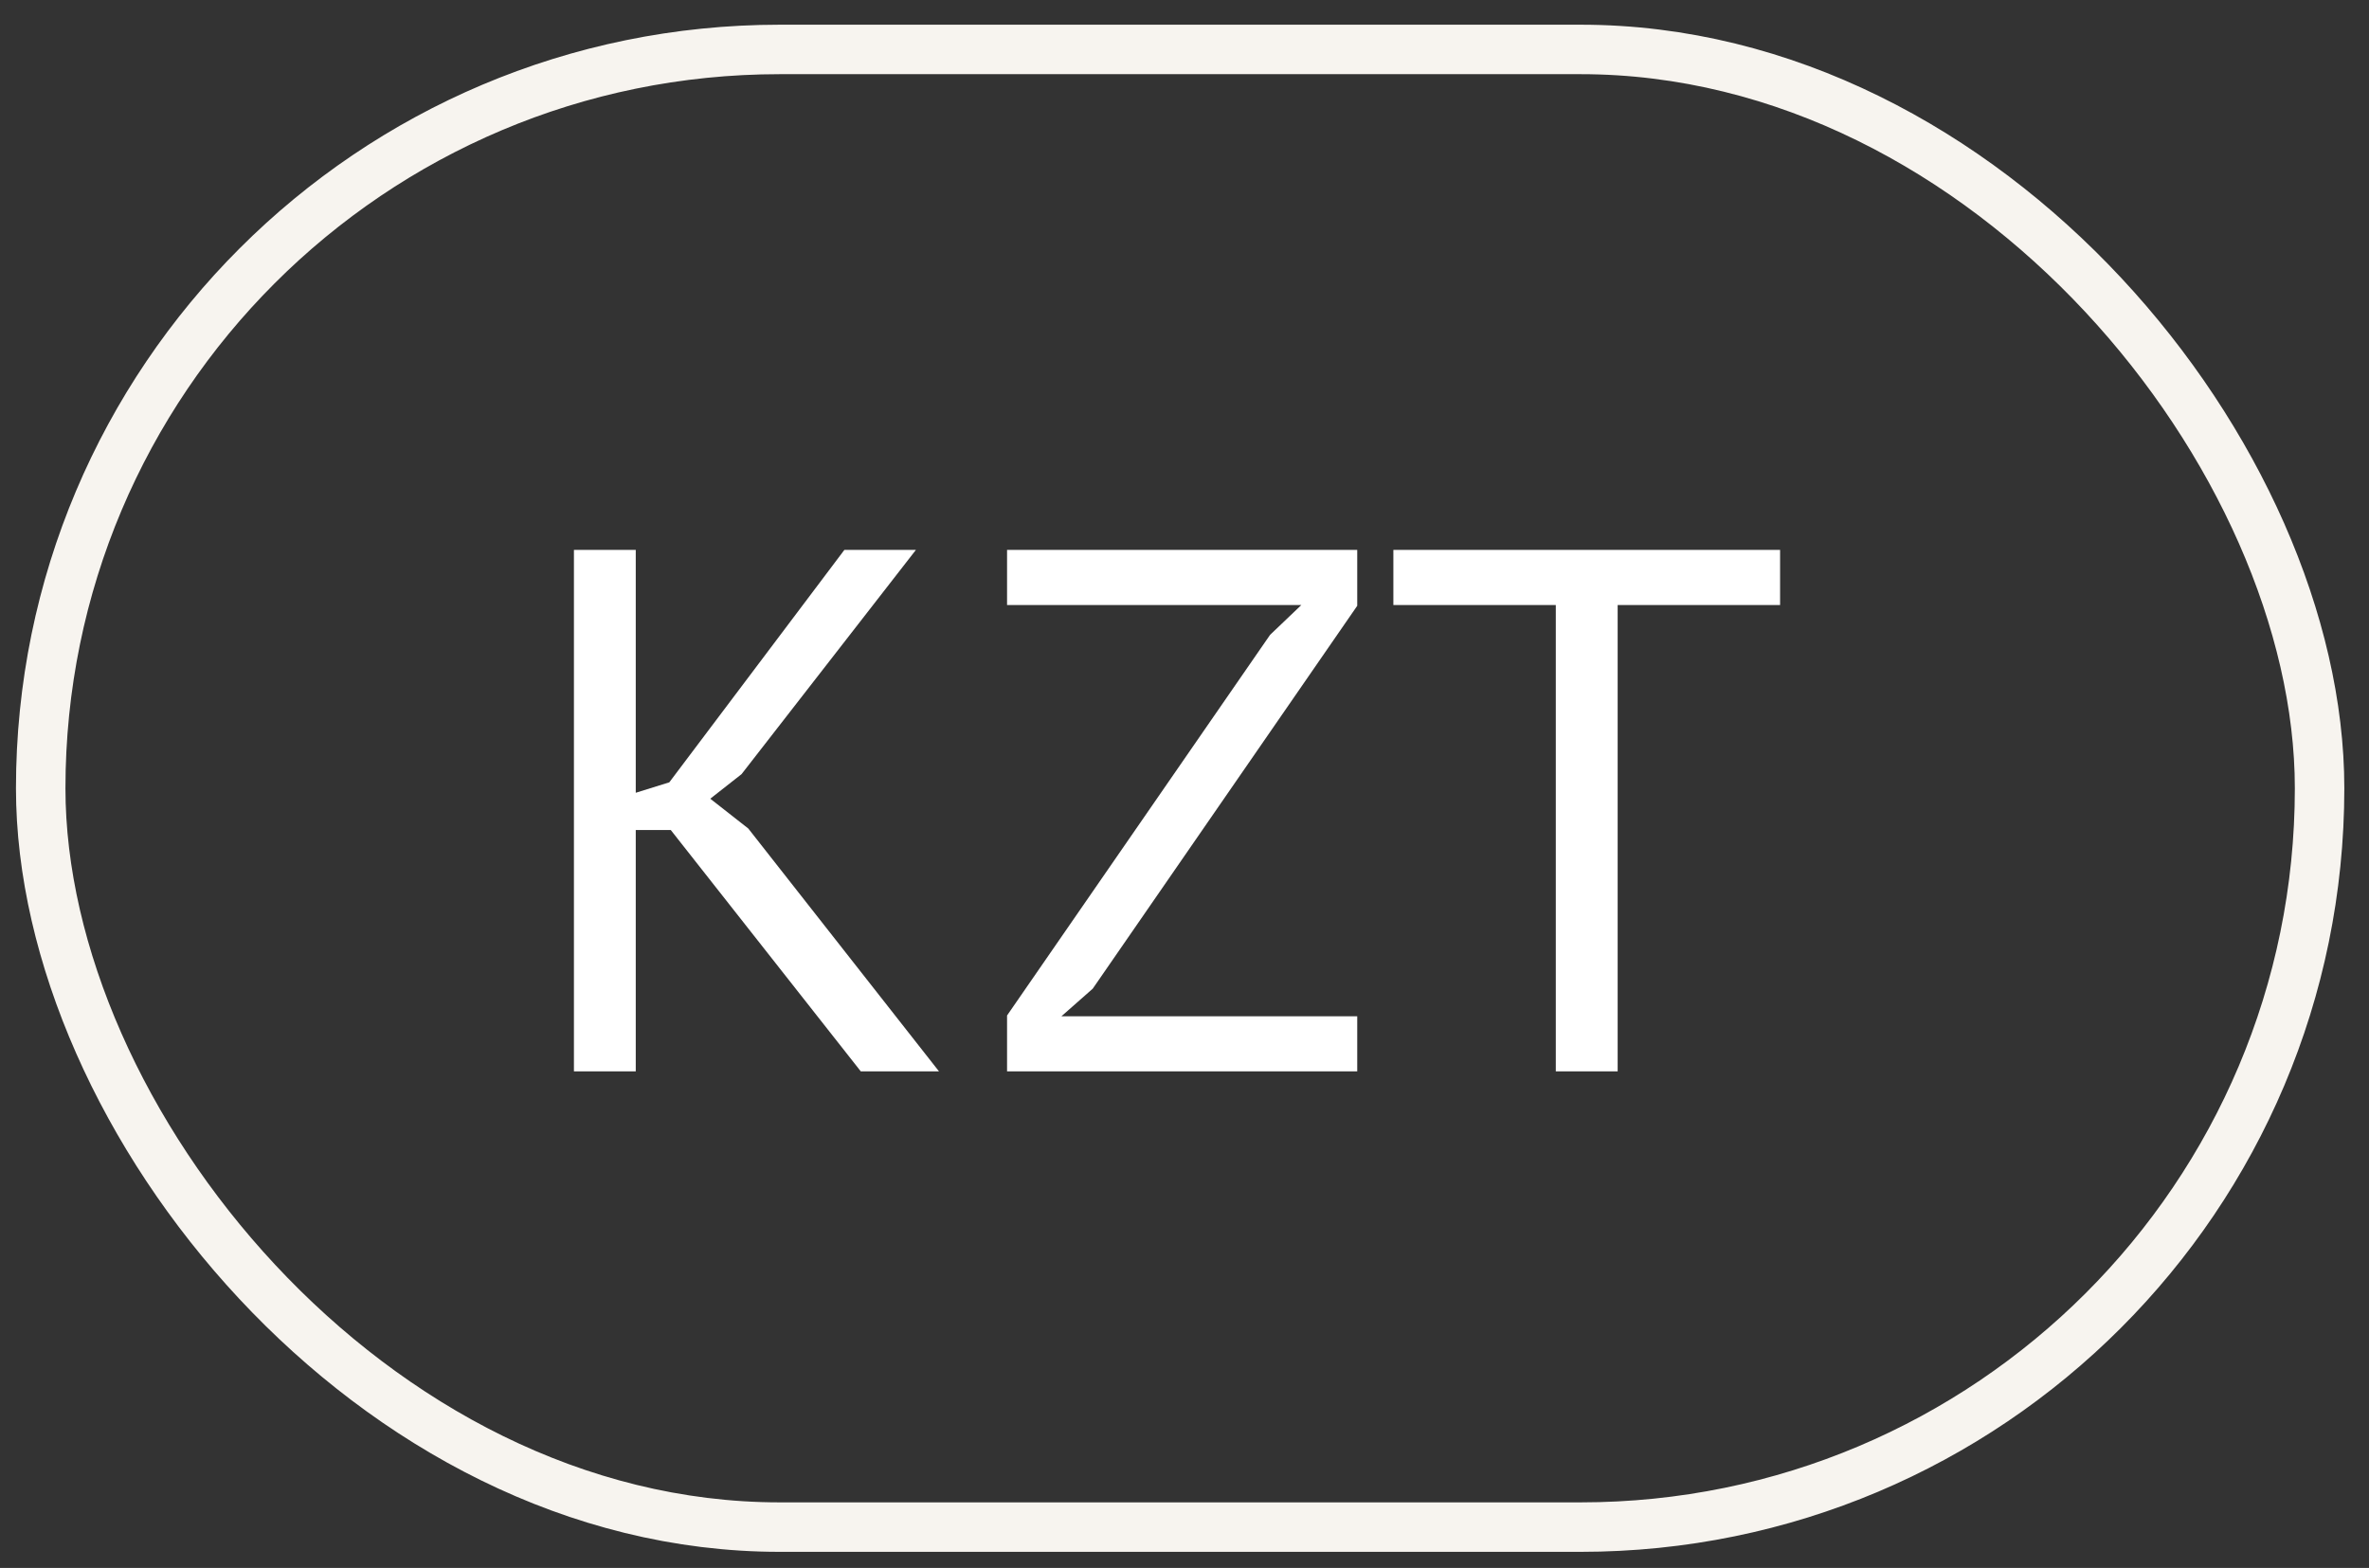
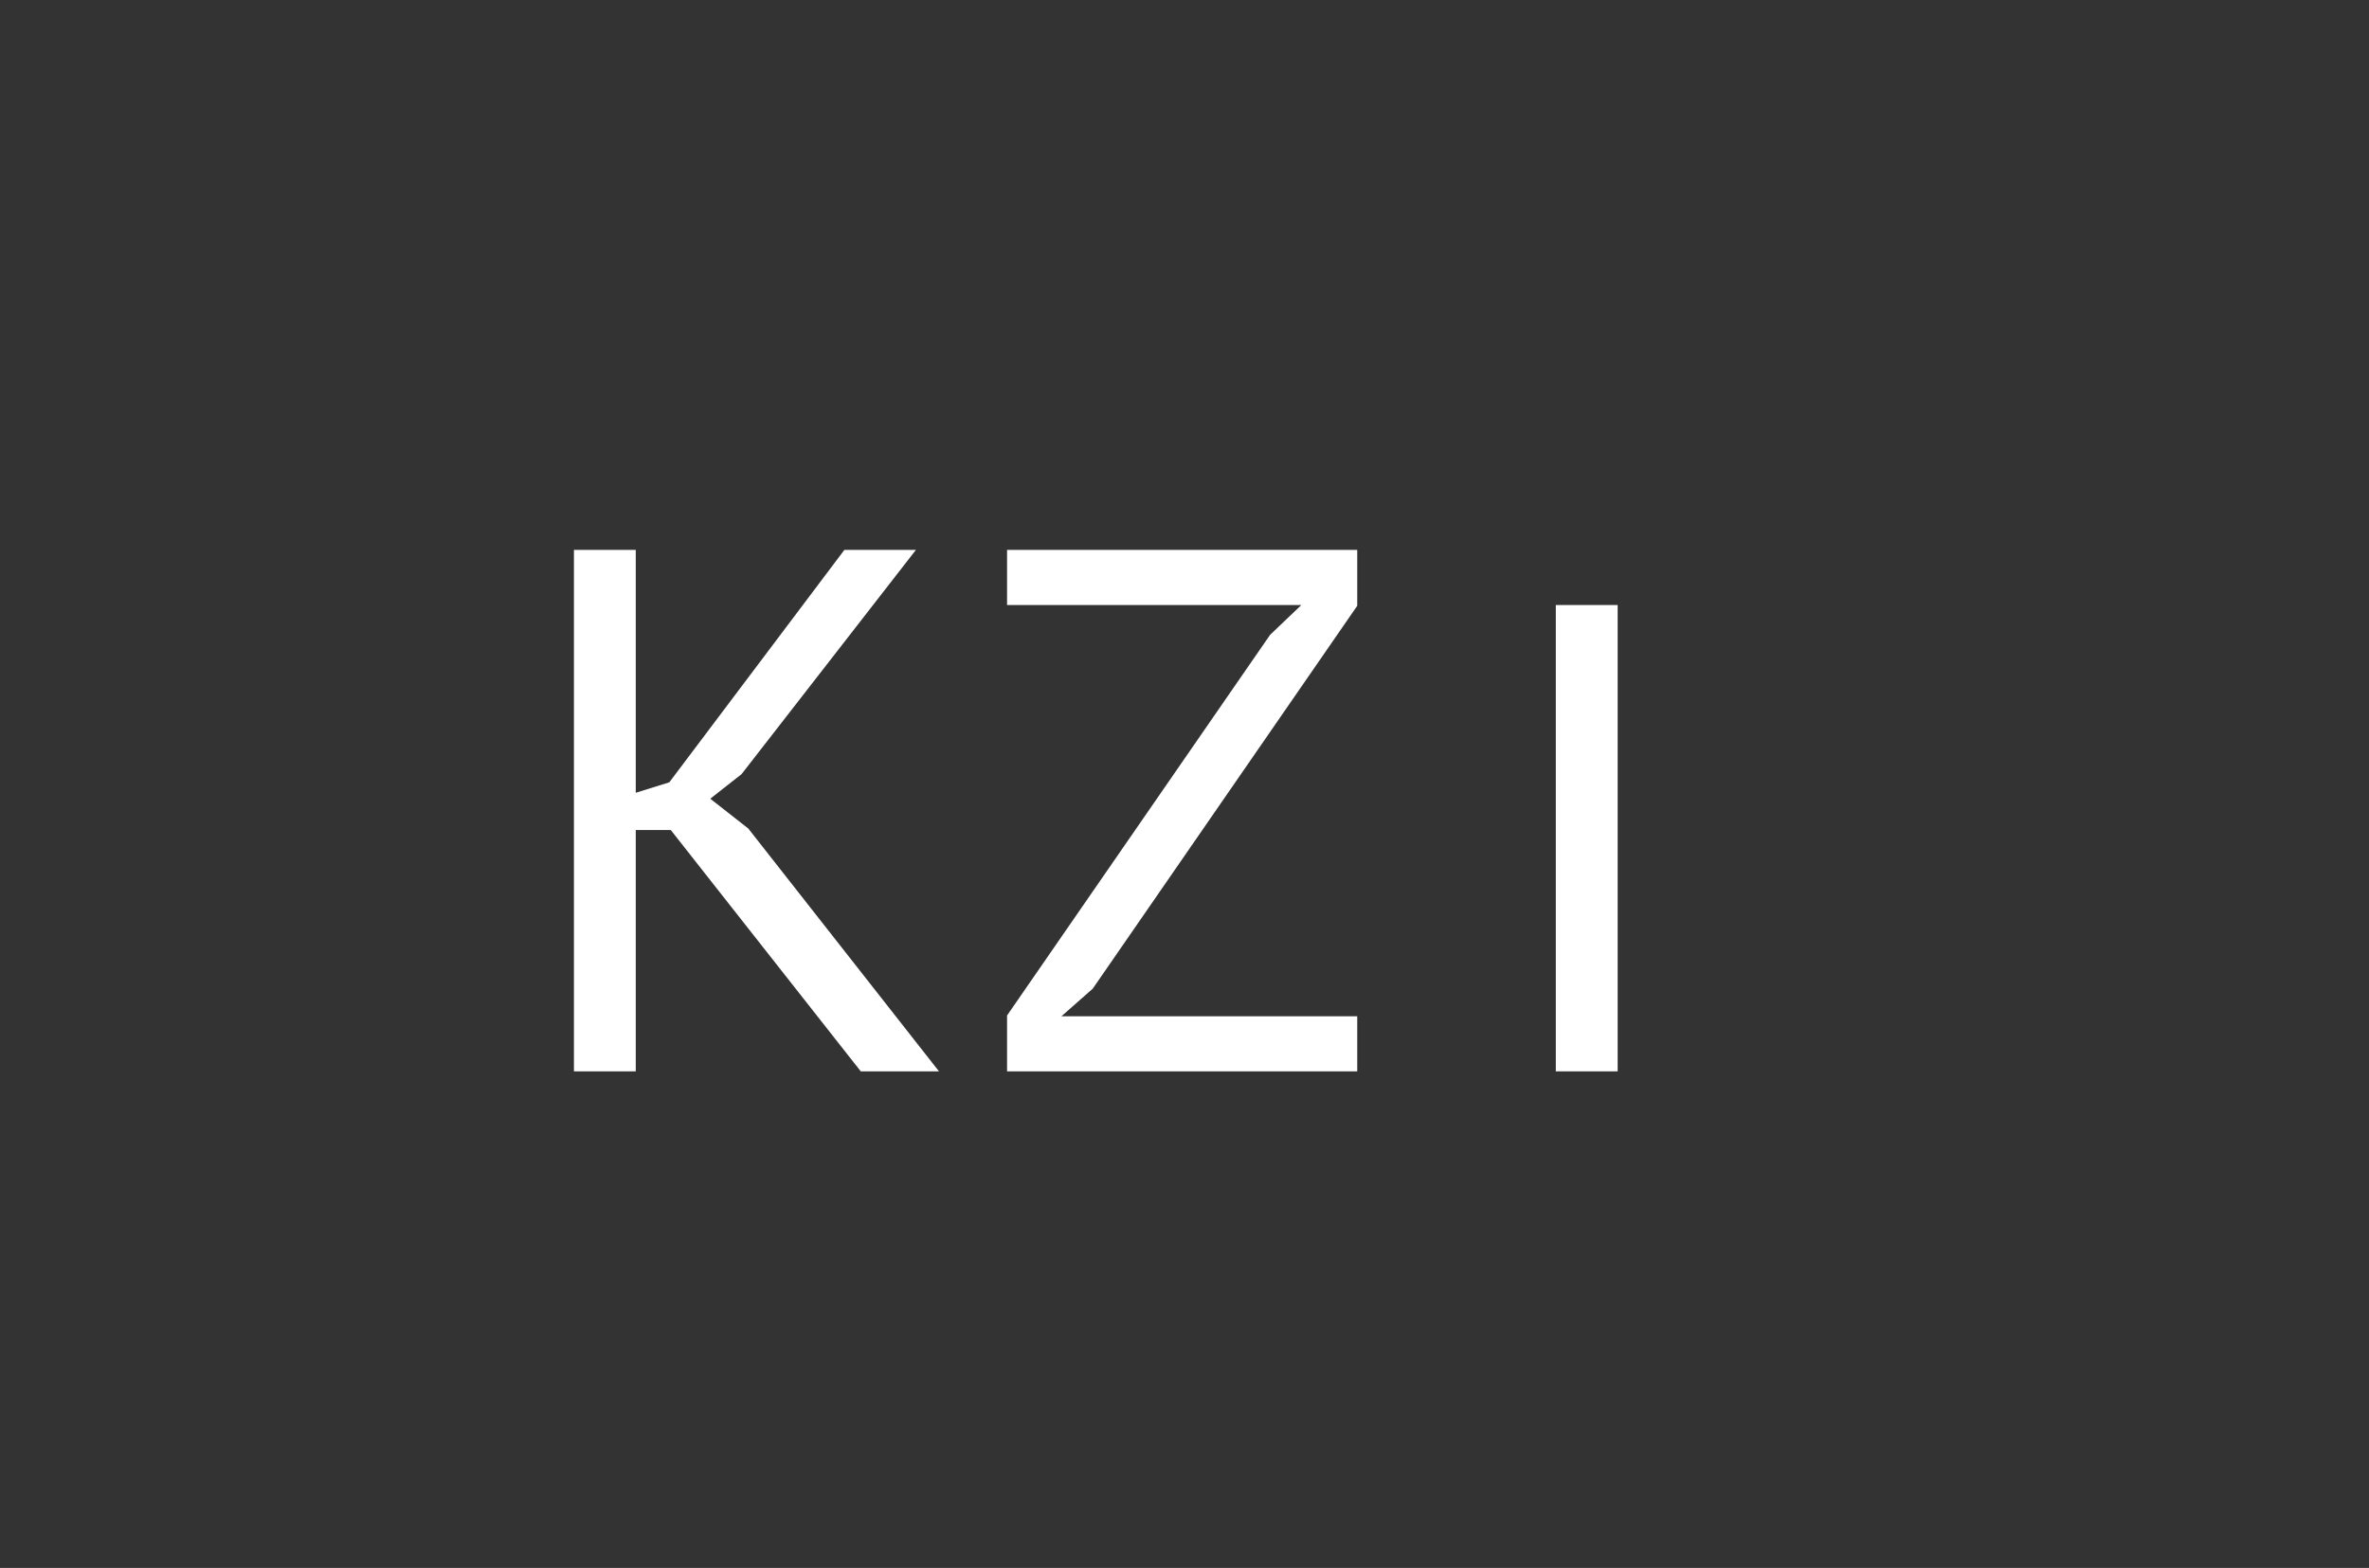
<svg xmlns="http://www.w3.org/2000/svg" width="71" height="47" viewBox="0 0 71 47" fill="none">
  <rect x="0" y="0" width="71" height="47" fill="#333333" stroke="none" />
-   <path d="M20.103 24.88H19.054V32.115H17.201V16.484H19.054V23.764L20.059 23.451L25.306 16.484H27.45L22.225 23.205L21.287 23.942L22.426 24.835L28.142 32.115H25.798L20.103 24.88ZM30.182 30.44L38.065 19.03L39.002 18.136H30.182V16.484H40.677V18.159L32.75 29.636L31.812 30.463H40.677V32.115H30.182V30.44ZM53.35 18.136H48.482V32.115H46.628V18.136H41.76V16.484H53.35V18.136Z" fill="white" />
-   <rect x="1.22" y="1.482" width="68.299" height="44.294" rx="22.147" stroke="#F7F4EF" stroke-width="1.483" />
+   <path d="M20.103 24.88H19.054V32.115H17.201V16.484H19.054V23.764L20.059 23.451L25.306 16.484H27.45L22.225 23.205L21.287 23.942L22.426 24.835L28.142 32.115H25.798L20.103 24.88ZM30.182 30.44L38.065 19.03L39.002 18.136H30.182V16.484H40.677V18.159L32.75 29.636L31.812 30.463H40.677V32.115H30.182V30.44ZM53.35 18.136H48.482V32.115H46.628V18.136H41.76V16.484V18.136Z" fill="white" />
</svg>